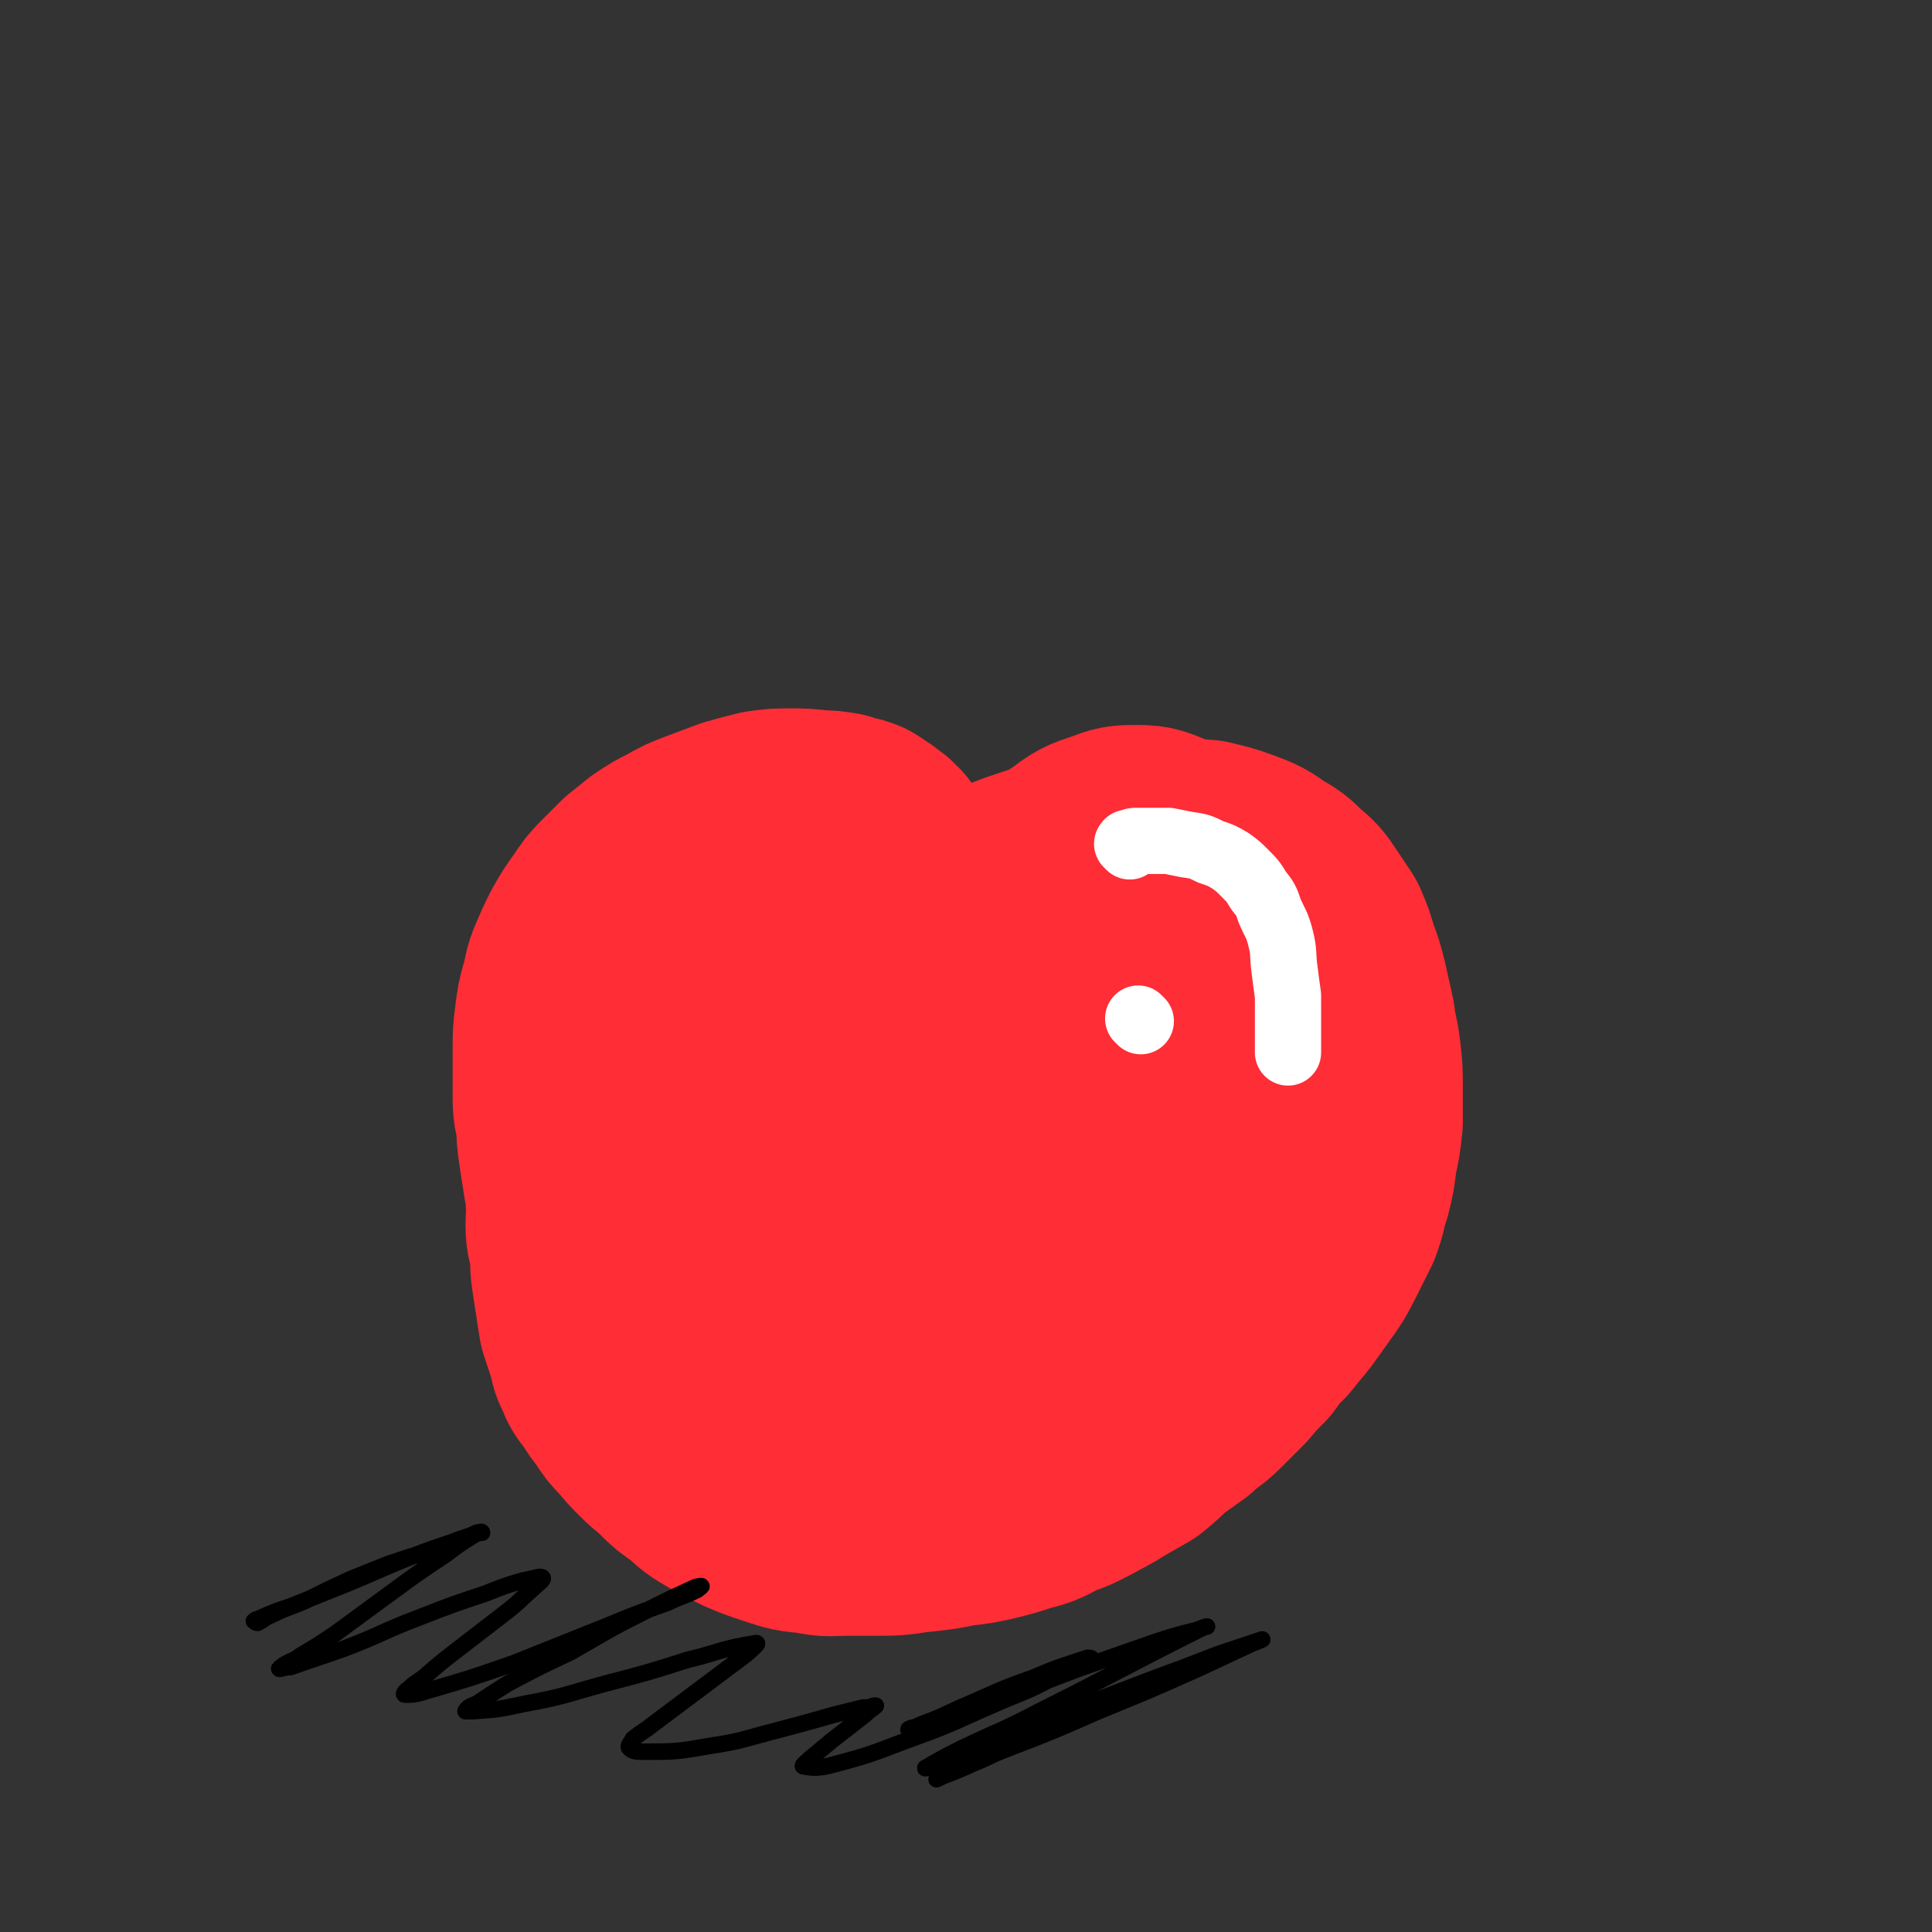
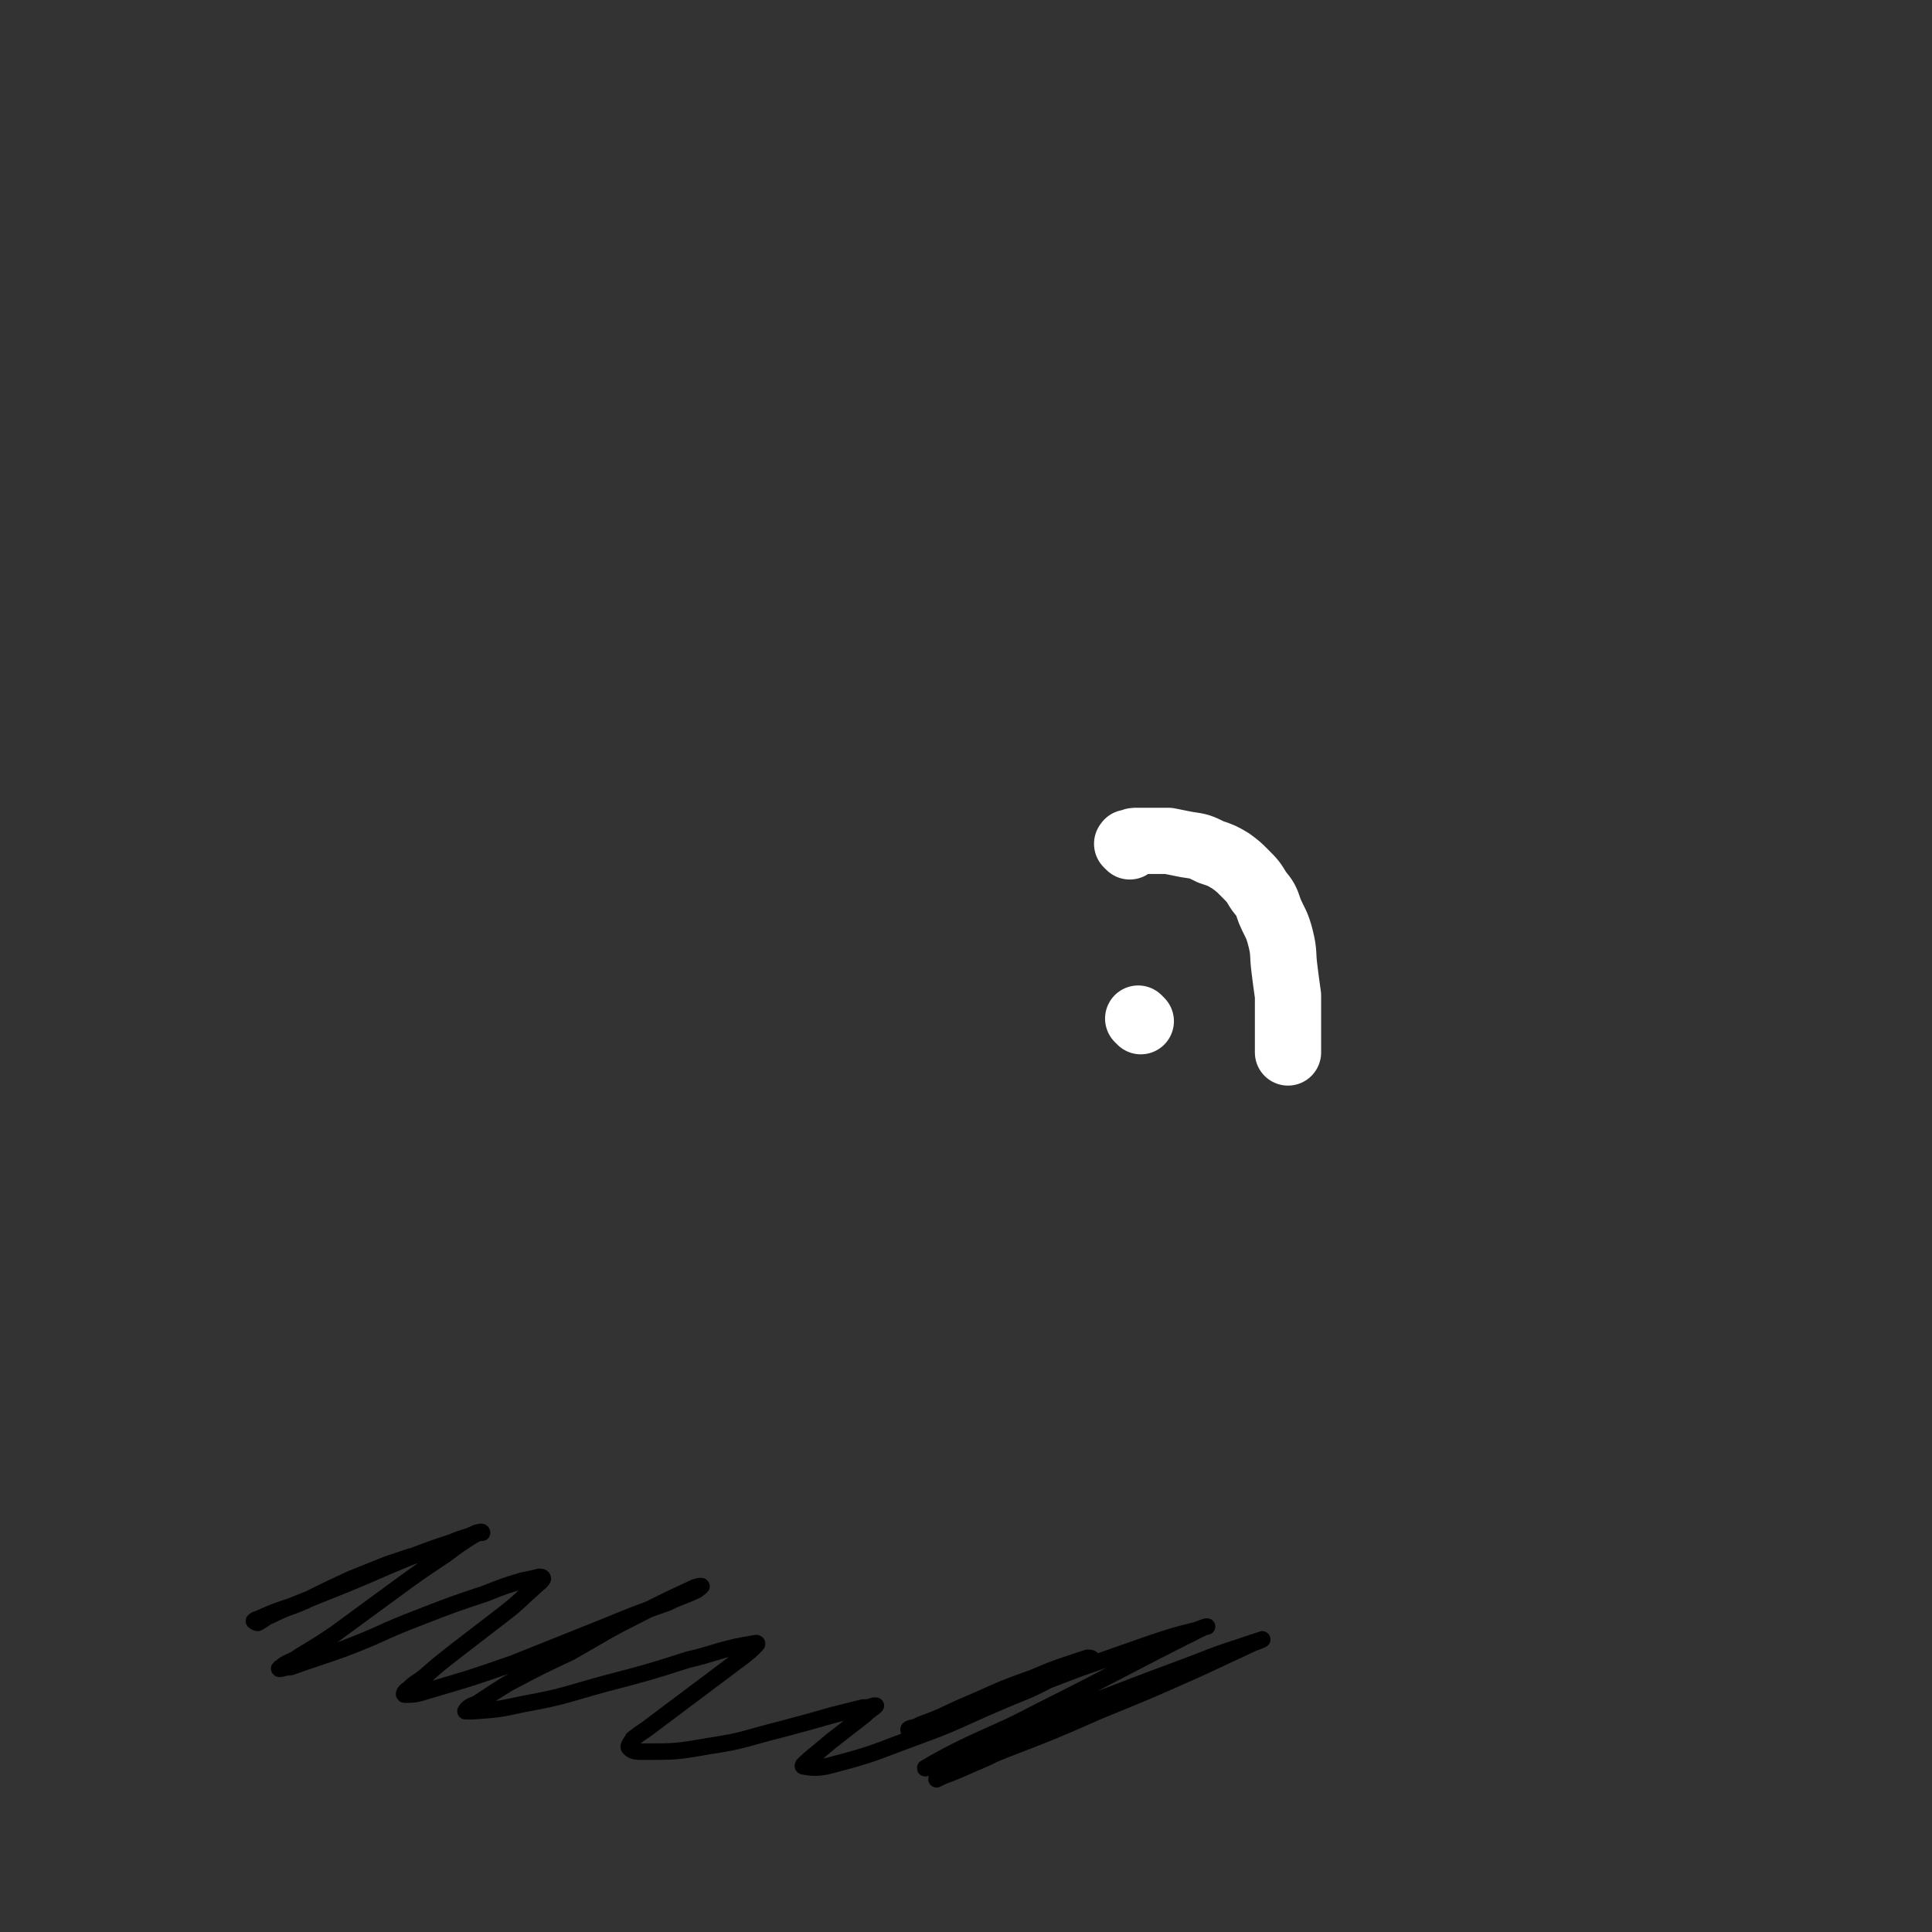
<svg xmlns="http://www.w3.org/2000/svg" viewBox="0 0 1050 1050" version="1.1">
  <rect x="0" y="0" width="1050" height="1050" fill="#333333" stroke="none" />
  <g fill="none" stroke="#FE2D36" stroke-width="120" stroke-linecap="round" stroke-linejoin="round">
-     <path d="M479,460c-1,-1 -1,-1 -1,-1 -1,-1 0,0 0,0 0,0 0,0 0,0 0,0 0,0 0,0 -1,-1 0,0 0,0 -1,-1 -1,-1 -2,-2 -2,-1 -2,-1 -4,-3 -3,-2 -3,-2 -6,-4 -5,-2 -5,-1 -10,-3 -6,-1 -6,-1 -11,-1 -8,-1 -8,-1 -16,-1 -7,0 -7,0 -14,1 -8,2 -8,2 -15,4 -8,3 -8,3 -16,6 -8,3 -8,3 -15,7 -6,3 -6,3 -12,7 -5,4 -5,4 -10,8 -4,4 -4,4 -9,9 -5,5 -5,5 -9,11 -5,7 -5,7 -9,14 -3,6 -3,6 -6,13 -3,7 -2,7 -4,14 -2,7 -2,7 -3,15 -1,8 -1,8 -1,16 0,7 0,7 0,14 0,7 0,7 0,13 0,7 1,7 2,14 0,6 0,6 1,13 1,7 1,7 2,13 1,8 2,8 2,15 1,7 0,7 0,14 0,6 1,6 2,13 1,6 0,6 1,13 1,7 1,7 2,13 1,7 1,7 2,13 2,6 2,6 4,12 2,6 1,7 4,12 2,6 3,6 6,10 3,5 3,5 7,10 3,5 3,5 7,9 5,6 5,6 10,11 5,5 5,4 10,9 5,5 5,5 11,9 6,5 6,6 13,10 7,4 7,4 15,8 7,3 7,3 16,6 9,3 9,3 19,4 9,2 9,1 19,1 10,0 10,0 19,0 10,0 10,-1 21,-2 9,-1 9,-1 19,-3 9,-1 9,-1 18,-3 8,-2 8,-2 17,-5 9,-2 9,-3 17,-7 9,-3 8,-3 16,-7 7,-4 8,-4 14,-8 7,-4 7,-4 14,-8 6,-5 6,-5 11,-10 7,-5 7,-5 14,-10 6,-6 7,-5 13,-11 6,-6 6,-6 12,-12 5,-6 5,-6 11,-12 5,-7 5,-7 11,-13 4,-5 4,-5 9,-11 5,-7 5,-7 10,-14 5,-7 5,-7 9,-15 4,-8 4,-8 8,-16 3,-8 2,-8 5,-17 2,-8 2,-8 3,-17 2,-9 2,-9 3,-18 0,-10 0,-10 0,-19 0,-9 0,-9 -1,-18 -1,-9 -2,-9 -3,-18 -2,-9 -2,-9 -4,-18 -2,-8 -2,-8 -5,-16 -2,-7 -2,-7 -5,-14 -4,-6 -4,-6 -8,-12 -4,-6 -4,-6 -10,-11 -5,-5 -5,-5 -12,-9 -7,-5 -7,-5 -15,-8 -8,-3 -9,-3 -17,-5 -10,-1 -10,0 -20,0 -11,0 -11,0 -21,1 -11,1 -11,2 -21,5 -10,2 -10,3 -19,5 -9,3 -9,3 -18,6 -8,3 -8,3 -15,6 -7,3 -7,4 -13,8 -5,3 -6,3 -10,7 -4,5 -4,5 -6,10 -2,6 -1,6 -2,12 -1,4 -1,4 0,9 0,3 1,3 2,6 0,1 1,1 2,2 1,0 1,0 2,0 3,-1 3,-1 6,-3 4,-4 4,-4 8,-9 6,-8 6,-8 12,-16 5,-8 4,-9 11,-16 7,-8 7,-8 15,-15 9,-8 8,-8 17,-14 8,-6 8,-6 17,-9 8,-3 8,-3 16,-3 8,0 8,1 16,4 8,4 7,4 15,10 8,6 8,6 16,13 7,8 8,7 14,16 10,15 10,16 17,32 6,16 5,16 8,33 3,19 3,20 3,40 0,14 -1,14 -3,28 -3,14 -2,15 -8,28 -5,11 -5,13 -14,21 -11,11 -13,10 -27,17 -13,6 -13,7 -27,11 -22,5 -22,4 -45,7 -20,2 -20,1 -41,1 -19,0 -19,1 -37,-1 -18,-2 -18,-1 -35,-6 -15,-5 -15,-6 -29,-14 -12,-6 -13,-6 -23,-15 -10,-9 -11,-9 -18,-20 -8,-12 -8,-12 -12,-26 -4,-13 -4,-13 -5,-27 0,-10 1,-10 3,-21 2,-7 2,-7 4,-14 1,-3 1,-3 3,-6 1,-1 2,-3 3,-2 2,3 3,5 4,10 3,19 3,19 5,39 1,27 0,27 0,55 0,27 -2,28 1,55 2,18 2,19 9,35 5,12 6,15 17,22 15,10 17,12 35,12 17,0 19,-2 34,-11 21,-14 23,-14 37,-35 18,-26 18,-28 27,-59 9,-32 9,-33 11,-67 1,-29 1,-30 -4,-59 -4,-23 -5,-24 -16,-45 -6,-12 -8,-13 -19,-20 -15,-9 -17,-11 -34,-11 -17,-1 -19,1 -35,8 -17,9 -19,10 -31,25 -18,22 -19,23 -30,49 -10,24 -10,25 -12,51 -1,22 0,23 6,44 4,14 4,15 14,26 7,9 8,10 20,14 18,5 20,6 39,4 19,-2 20,-3 38,-13 17,-9 17,-10 31,-25 13,-14 13,-14 23,-31 8,-15 8,-16 13,-33 2,-9 3,-10 1,-19 -1,-7 -1,-9 -6,-12 -14,-7 -16,-8 -32,-9 -18,-1 -19,0 -37,4 -13,3 -13,4 -26,10 -8,4 -9,4 -15,10 -6,6 -7,7 -9,15 -2,9 -3,10 0,18 3,7 4,9 12,13 13,6 14,7 29,9 18,2 19,2 37,0 15,-2 15,-3 28,-9 12,-5 13,-5 24,-12 8,-6 8,-7 15,-15 5,-8 6,-8 8,-17 2,-5 3,-6 1,-12 -1,-4 -1,-5 -5,-8 -6,-3 -7,-3 -13,-3 -8,-1 -8,-2 -16,0 -5,2 -7,2 -10,7 -5,7 -6,8 -6,17 0,8 1,10 6,17 5,7 6,7 14,10 11,5 12,5 25,5 10,0 11,-1 20,-6 9,-6 10,-7 16,-16 7,-11 7,-12 10,-24 4,-10 3,-11 3,-22 0,-8 -1,-8 -3,-15 -1,-3 -2,-3 -4,-6 -1,-1 -1,-2 -2,-2 -1,0 -2,1 -2,2 -1,2 0,2 0,5 " />
-   </g>
+     </g>
  <g fill="none" stroke="#FFFFFF" stroke-width="36" stroke-linecap="round" stroke-linejoin="round">
    <path d="M614,460c-1,-1 -1,-1 -1,-1 -1,-1 0,0 0,0 0,0 0,-1 0,-1 0,0 1,0 1,0 2,-1 2,-1 4,-1 3,0 3,0 7,0 5,0 5,0 10,0 5,1 5,1 10,2 7,1 7,1 13,4 6,2 6,2 11,5 4,3 4,3 7,6 5,5 5,5 8,10 4,5 4,5 6,11 3,7 4,7 6,15 2,8 1,8 2,16 1,8 1,8 2,15 0,6 0,6 0,12 0,5 0,5 0,9 0,3 0,3 0,5 0,2 0,2 0,4 0,0 0,0 0,1 0,0 0,0 0,0 " />
    <path d="M620,555c-1,-1 -1,-1 -1,-1 -1,-1 0,0 0,0 0,0 0,0 0,0 0,0 0,0 0,0 -1,-1 0,0 0,0 " />
  </g>
  <g fill="none" stroke="#000000" stroke-width="9" stroke-linecap="round" stroke-linejoin="round">
    <path d="M234,846c-1,-1 -1,-1 -1,-1 -1,-1 0,0 0,0 -1,0 -2,0 -3,0 -3,0 -3,0 -7,1 -6,2 -6,2 -12,4 -10,4 -10,4 -20,8 -13,6 -13,6 -25,12 -9,4 -9,3 -19,8 -3,1 -3,2 -7,4 -1,0 -2,-1 -2,-1 0,0 1,-1 2,-1 9,-4 9,-4 18,-7 15,-6 15,-6 30,-12 17,-7 16,-7 33,-14 13,-5 13,-5 25,-9 7,-3 7,-2 13,-5 1,0 3,-1 3,0 -1,0 -2,0 -4,1 -8,5 -8,5 -16,11 -15,10 -15,10 -30,21 -15,11 -15,11 -30,22 -9,6 -9,6 -19,12 -4,3 -4,2 -9,5 -1,1 -3,2 -2,2 1,0 3,-1 6,-1 14,-5 15,-5 29,-10 21,-8 20,-9 41,-17 18,-7 18,-7 36,-13 10,-4 10,-4 20,-7 5,-1 5,-1 9,-2 1,0 2,0 2,1 -1,2 -2,2 -5,5 -8,7 -7,7 -16,14 -13,10 -13,10 -26,20 -9,7 -9,7 -17,14 -5,4 -5,3 -9,7 -2,1 -3,3 -2,3 4,0 6,0 12,-2 24,-7 24,-7 47,-15 25,-10 25,-10 50,-20 17,-7 17,-7 34,-13 8,-4 8,-3 16,-7 1,-1 3,-2 2,-2 0,0 -2,0 -4,1 -13,6 -13,6 -25,12 -22,11 -21,11 -42,23 -17,8 -17,8 -34,17 -8,5 -8,5 -17,11 -3,1 -5,2 -6,4 0,0 2,0 4,0 14,-1 14,-1 28,-4 22,-4 22,-5 44,-11 23,-6 23,-6 45,-13 13,-3 13,-4 26,-7 5,-1 5,-1 11,-2 0,0 1,0 0,1 -3,3 -4,4 -8,7 -12,9 -12,9 -24,18 -12,9 -12,9 -24,18 -5,4 -6,4 -11,8 -1,2 -3,4 -2,5 2,2 4,2 8,2 17,0 18,0 35,-3 20,-3 19,-4 39,-9 15,-4 15,-4 29,-8 8,-2 8,-2 16,-4 3,0 3,0 6,-1 1,0 1,0 1,0 -2,2 -3,2 -6,5 -9,7 -9,7 -18,14 -6,5 -6,5 -12,10 -2,2 -5,4 -3,4 5,1 9,1 16,-1 23,-6 23,-7 45,-15 22,-8 22,-9 43,-18 16,-7 16,-6 31,-14 9,-4 8,-4 17,-9 2,-1 4,0 4,-1 1,-1 -1,-1 -2,-1 -15,5 -16,5 -30,11 -20,7 -20,8 -39,16 -11,5 -10,5 -21,9 -4,2 -5,2 -7,3 -1,0 1,-1 2,-1 17,-5 17,-5 33,-11 29,-10 28,-10 57,-21 20,-7 20,-7 40,-14 12,-4 12,-4 24,-7 3,-1 5,-2 6,-2 0,0 -1,0 -3,1 -44,22 -44,23 -88,45 -21,11 -21,10 -42,20 -8,4 -8,4 -17,9 -1,1 -4,2 -3,2 4,-1 7,-2 13,-5 28,-11 28,-11 56,-23 27,-10 27,-10 53,-20 19,-7 19,-7 37,-14 9,-3 9,-3 18,-6 3,-1 6,-2 6,-2 0,0 -2,1 -5,2 -15,7 -15,7 -30,14 -27,12 -27,12 -54,23 -25,11 -25,11 -51,21 -15,6 -15,7 -30,13 -3,1 -5,2 -7,3 0,0 2,-1 3,-2 14,-6 15,-5 29,-12 19,-8 19,-9 38,-18 13,-6 13,-6 27,-12 3,-1 3,-1 6,-3 " />
  </g>
</svg>